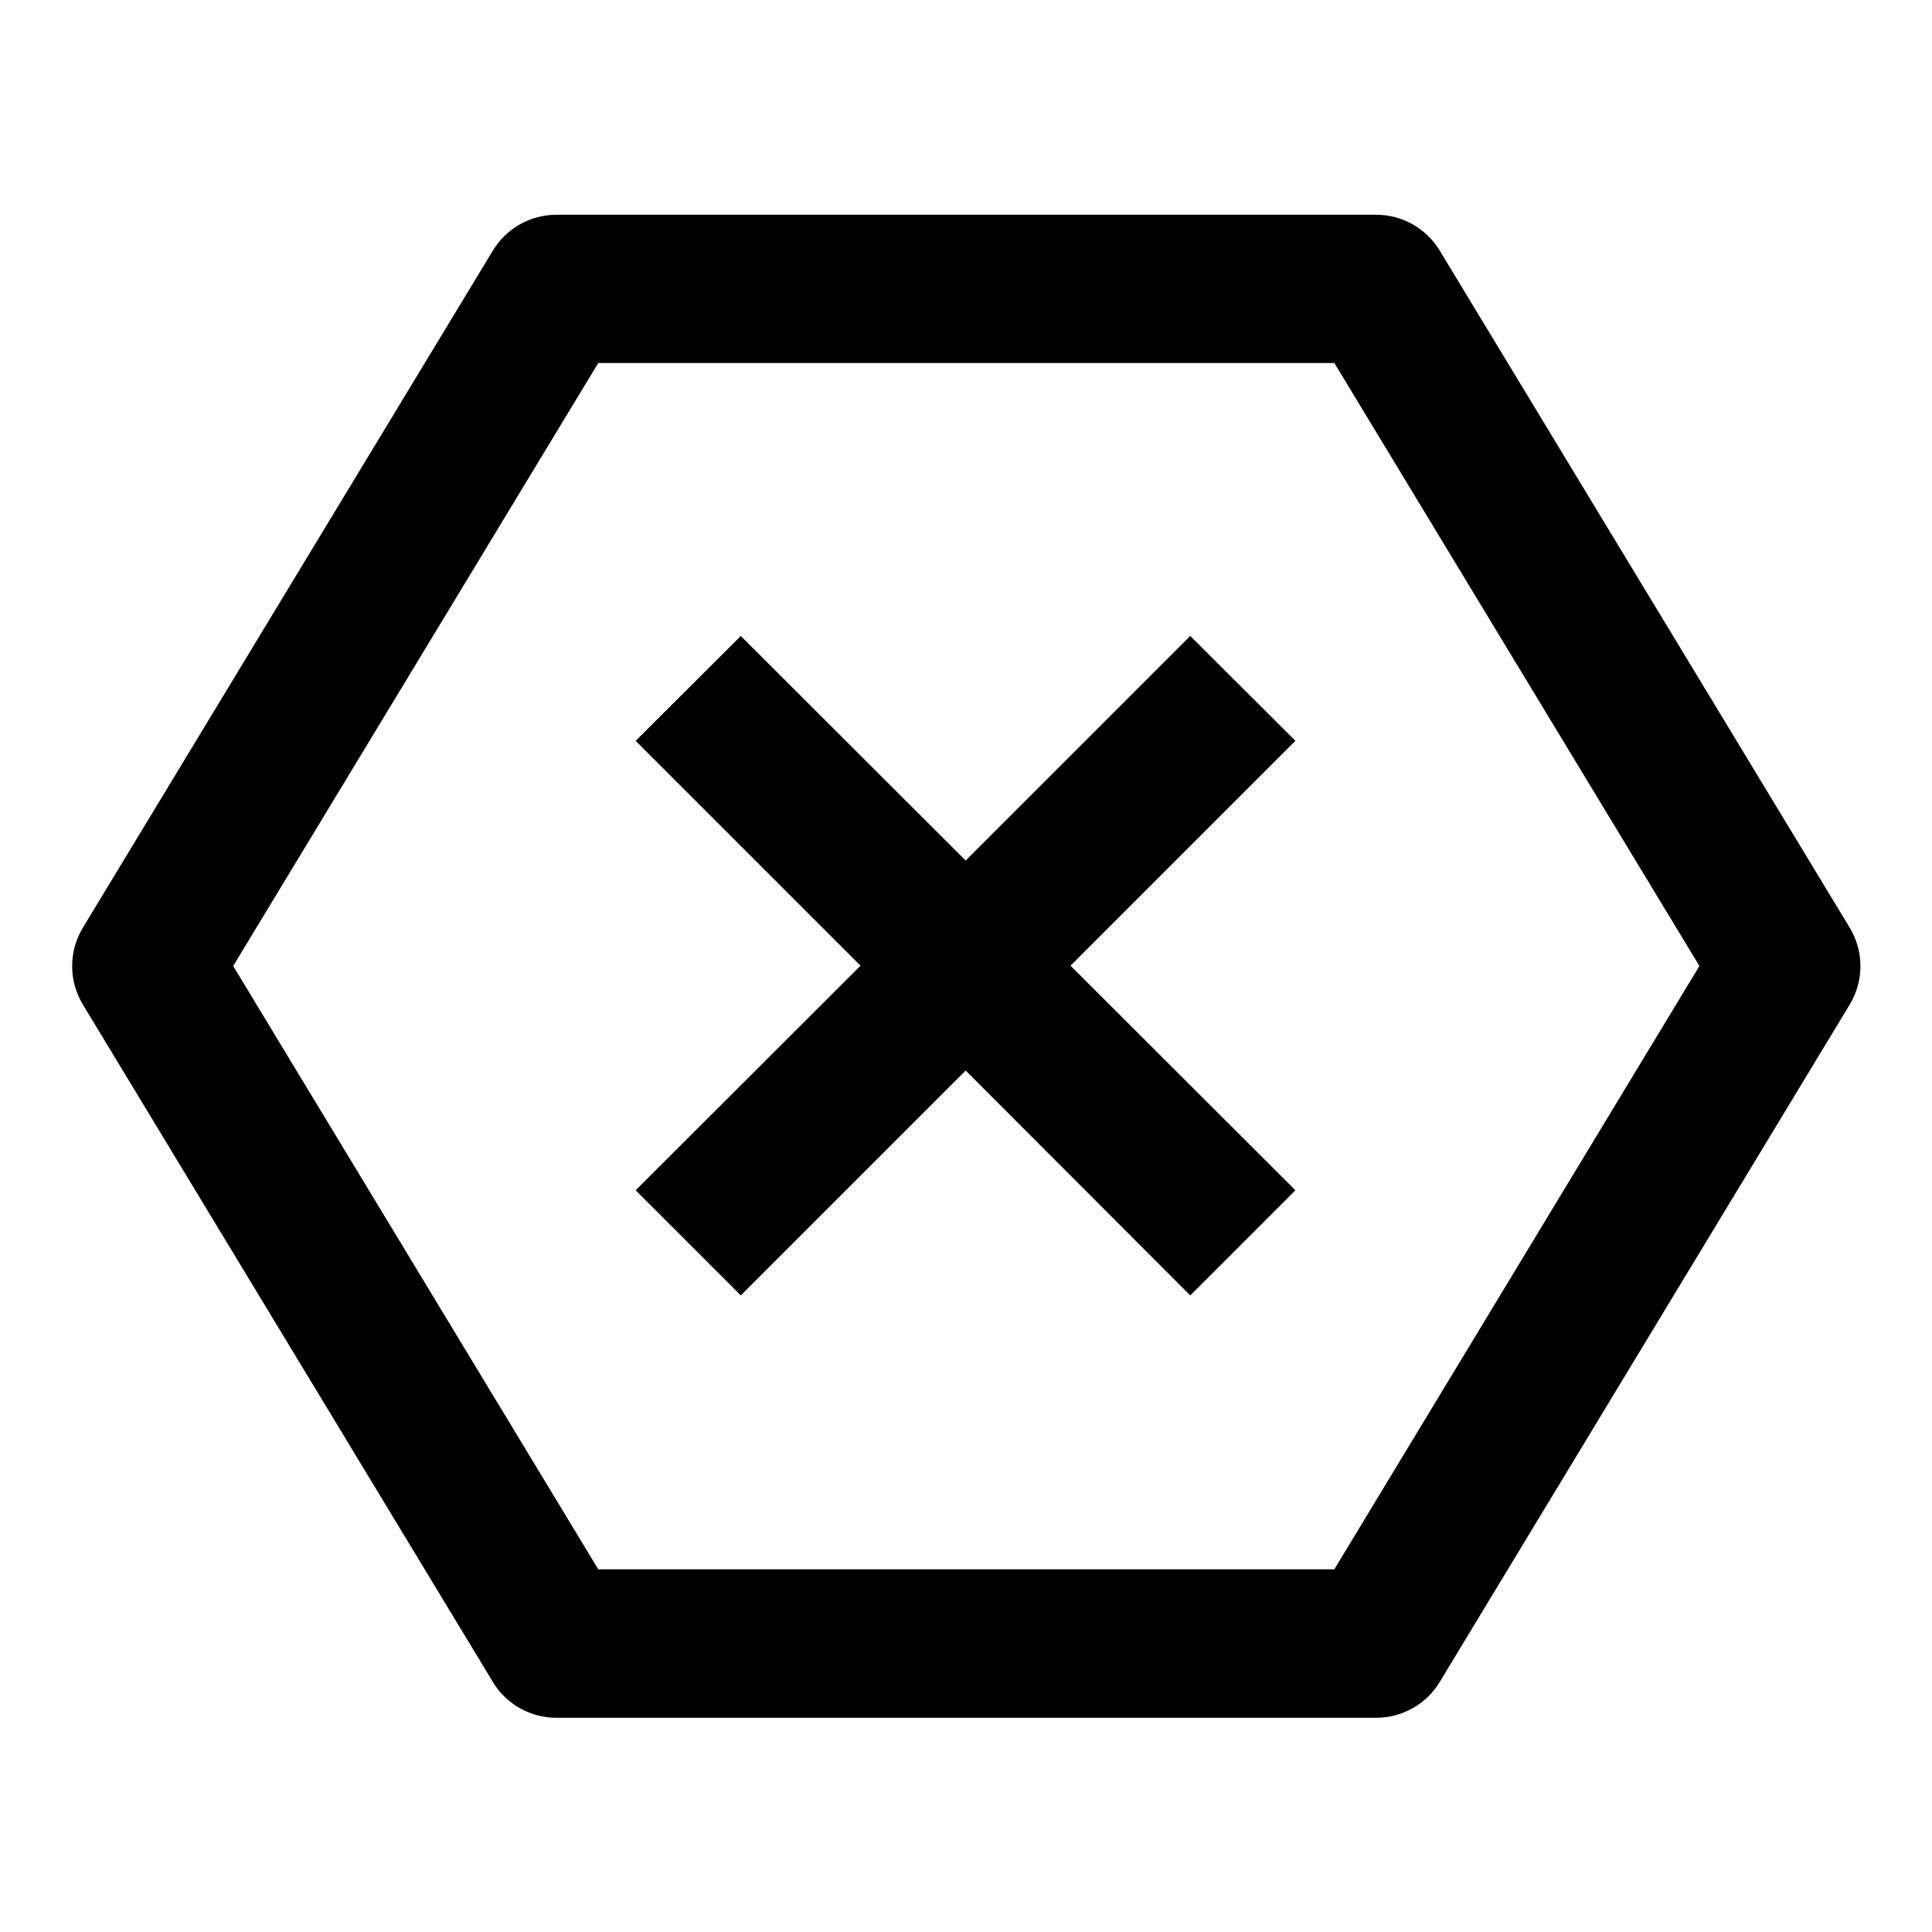
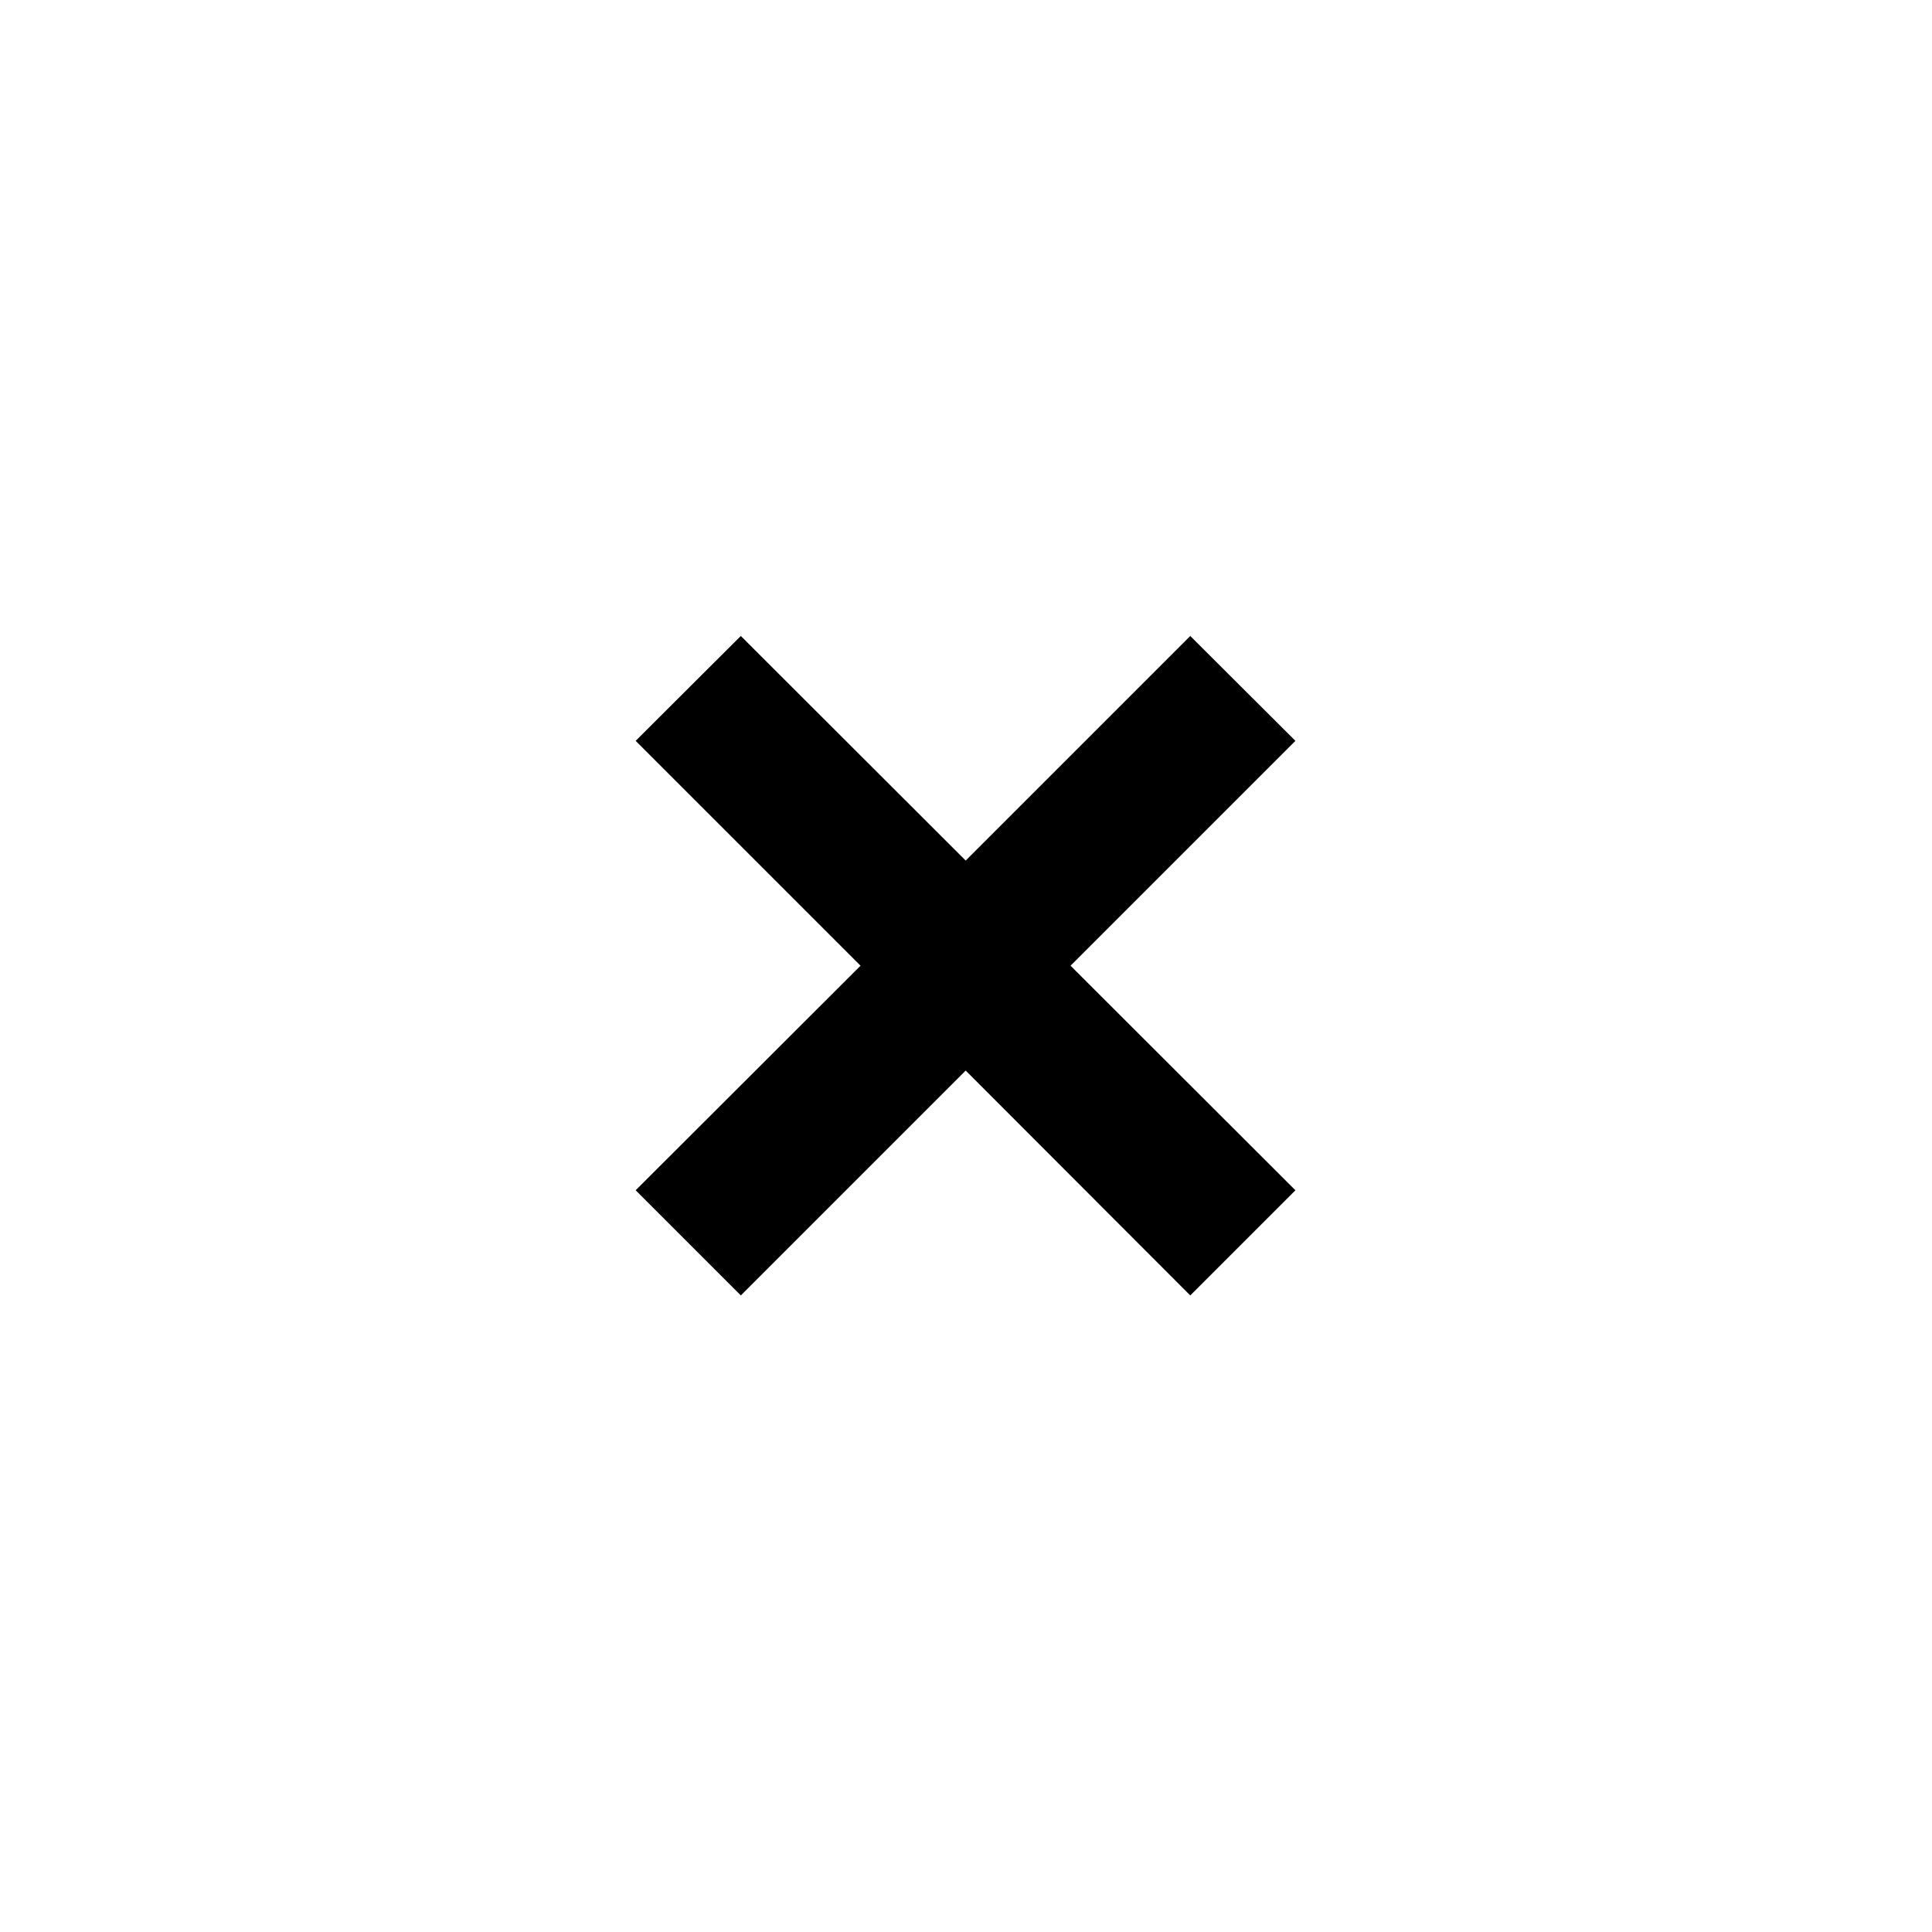
<svg xmlns="http://www.w3.org/2000/svg" fill="#000000" width="800px" height="800px" version="1.1" viewBox="144 144 512 512">
  <g>
    <path d="m459.43 312.54-59.516 59.516-59.59-59.516-27.867 27.789 59.594 59.59-59.594 59.516 27.867 27.867 59.59-59.594 59.516 59.594 27.867-27.867-59.594-59.516 59.594-59.59z" />
-     <path d="m525.56 210.44c-3.559-5.91-9.949-9.523-16.848-9.527h-217.27c-6.894 0.004-13.285 3.617-16.844 9.527l-108.63 179.4c-1.863 3.074-2.848 6.602-2.848 10.195s0.984 7.117 2.848 10.191l108.63 179.48v0.004c3.559 5.906 9.949 9.52 16.844 9.523h217.27c6.898-0.004 13.289-3.617 16.848-9.523l108.63-179.48v-0.004c1.863-3.074 2.848-6.598 2.848-10.191s-0.984-7.121-2.848-10.195zm-27.945 349.44h-195.07l-96.746-159.88 96.746-159.8 195.07-0.004 96.746 159.8z" />
  </g>
</svg>